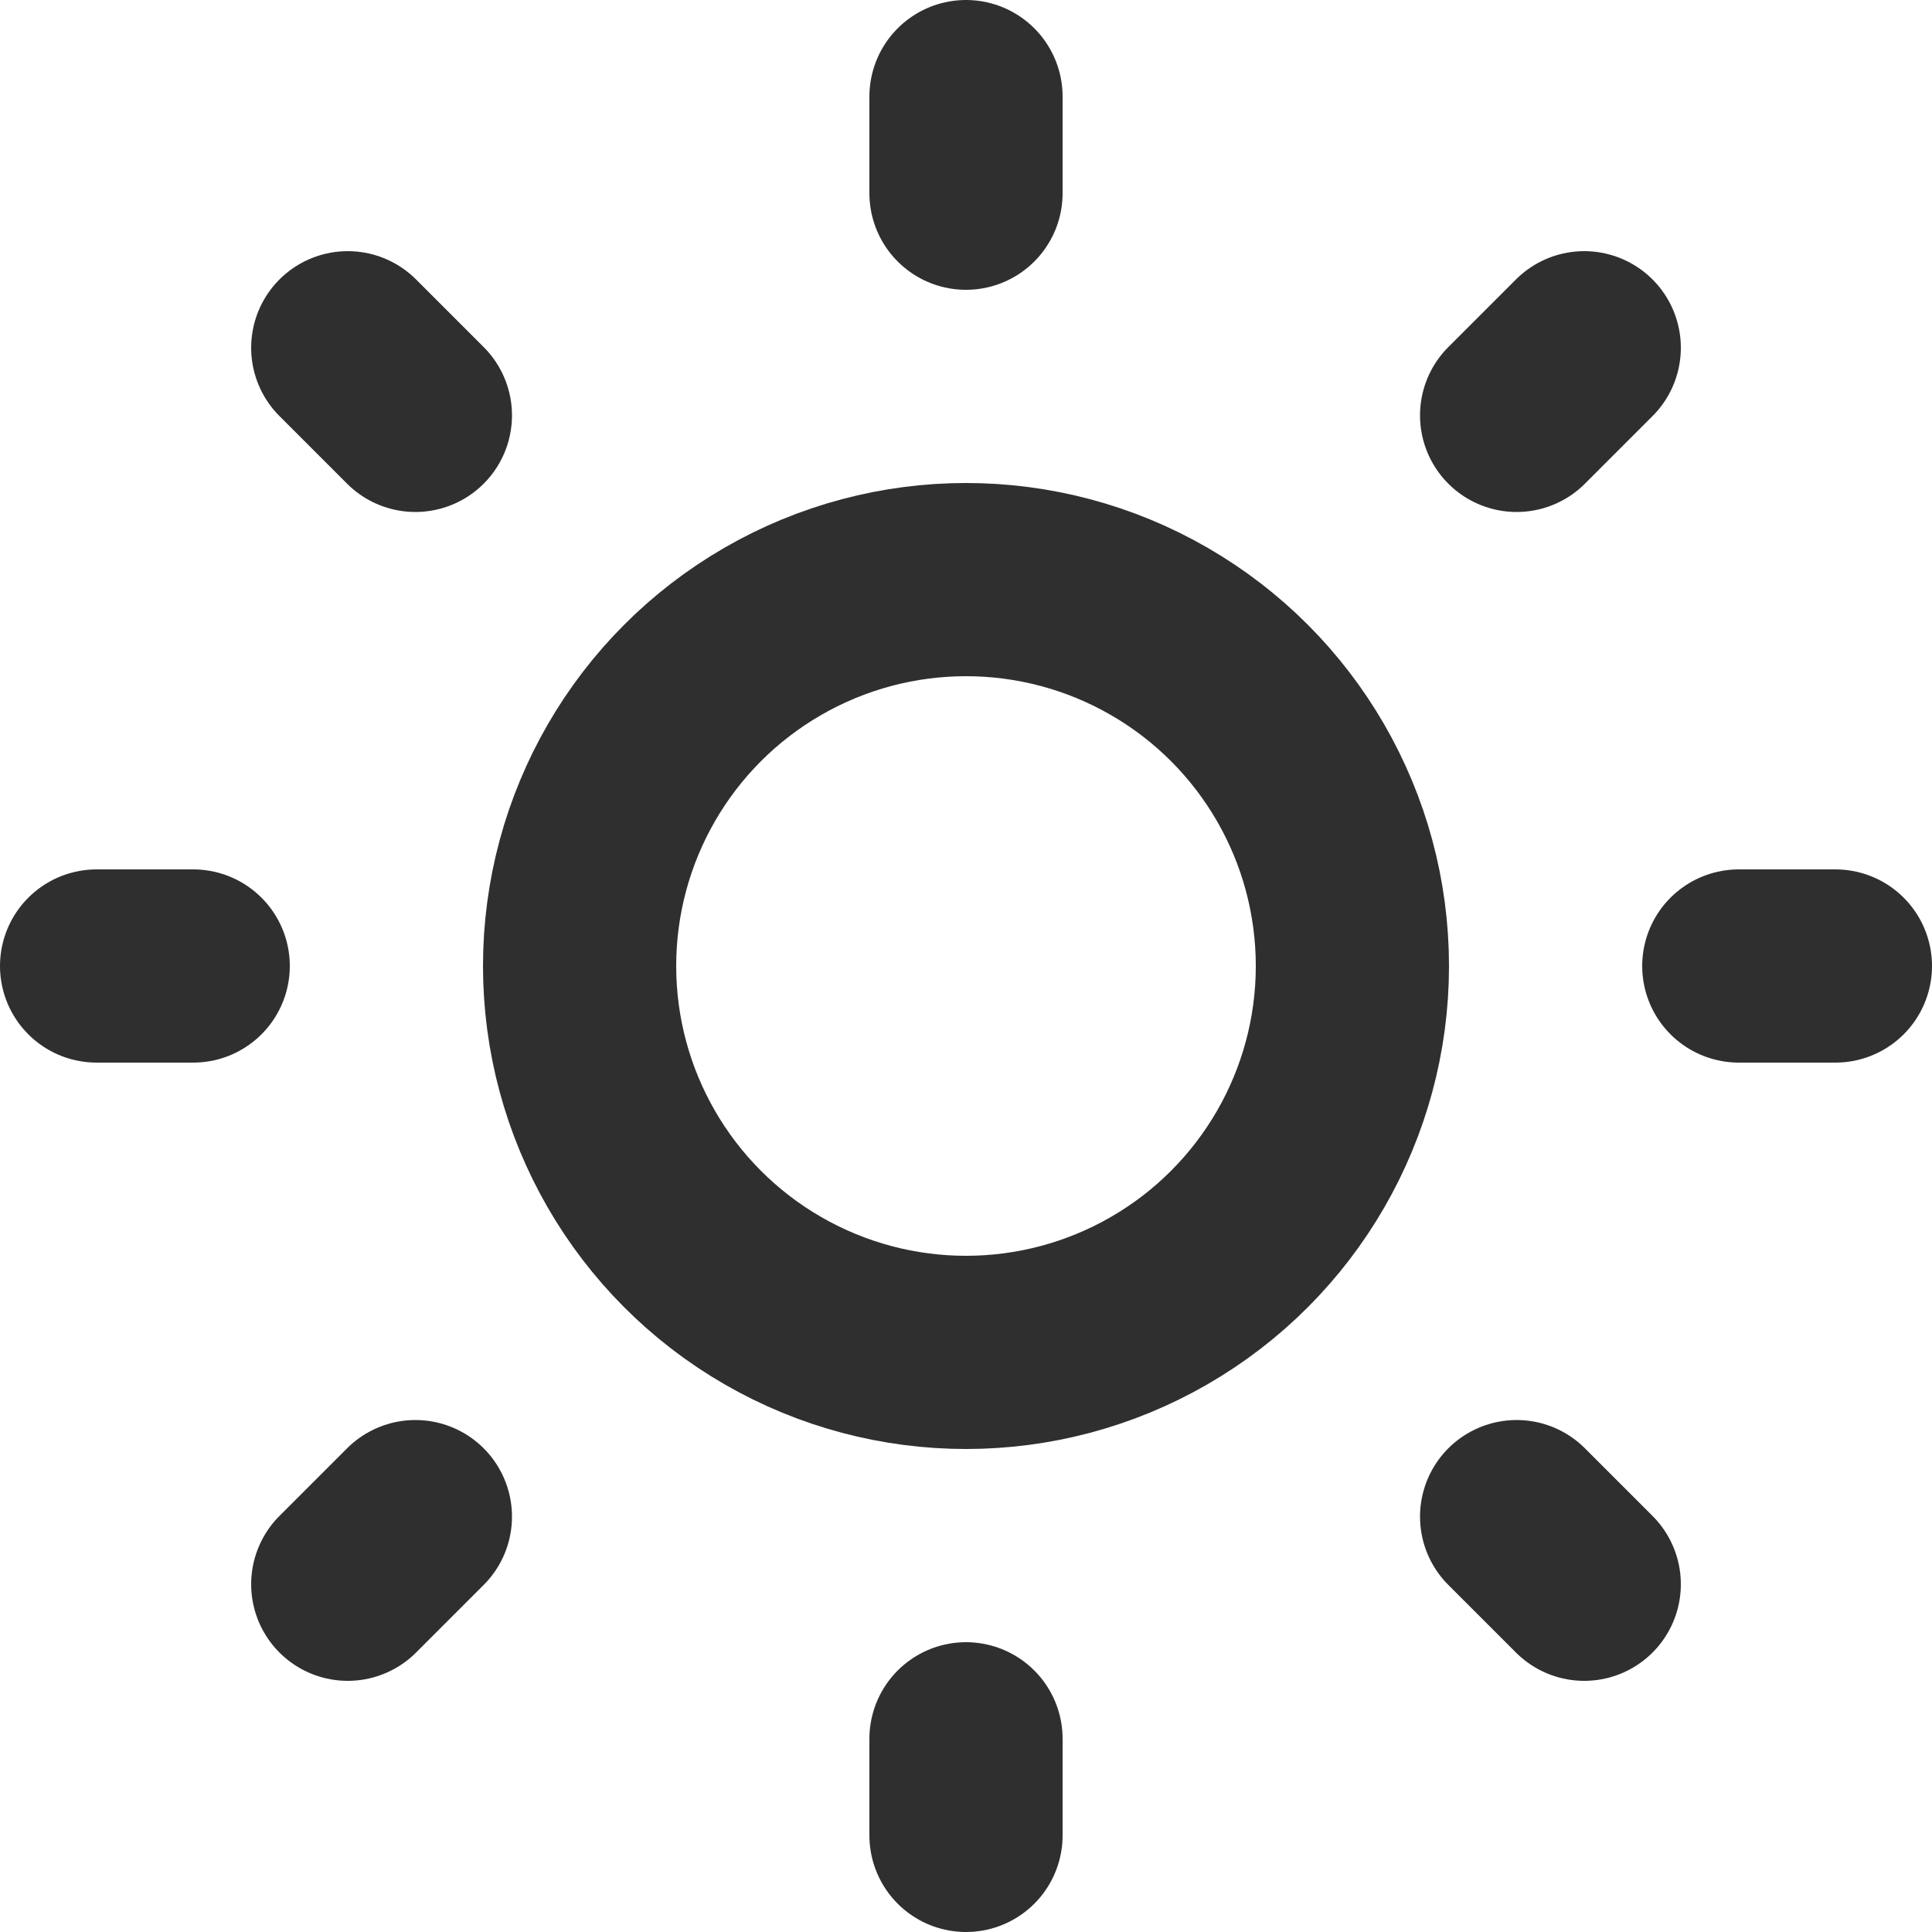
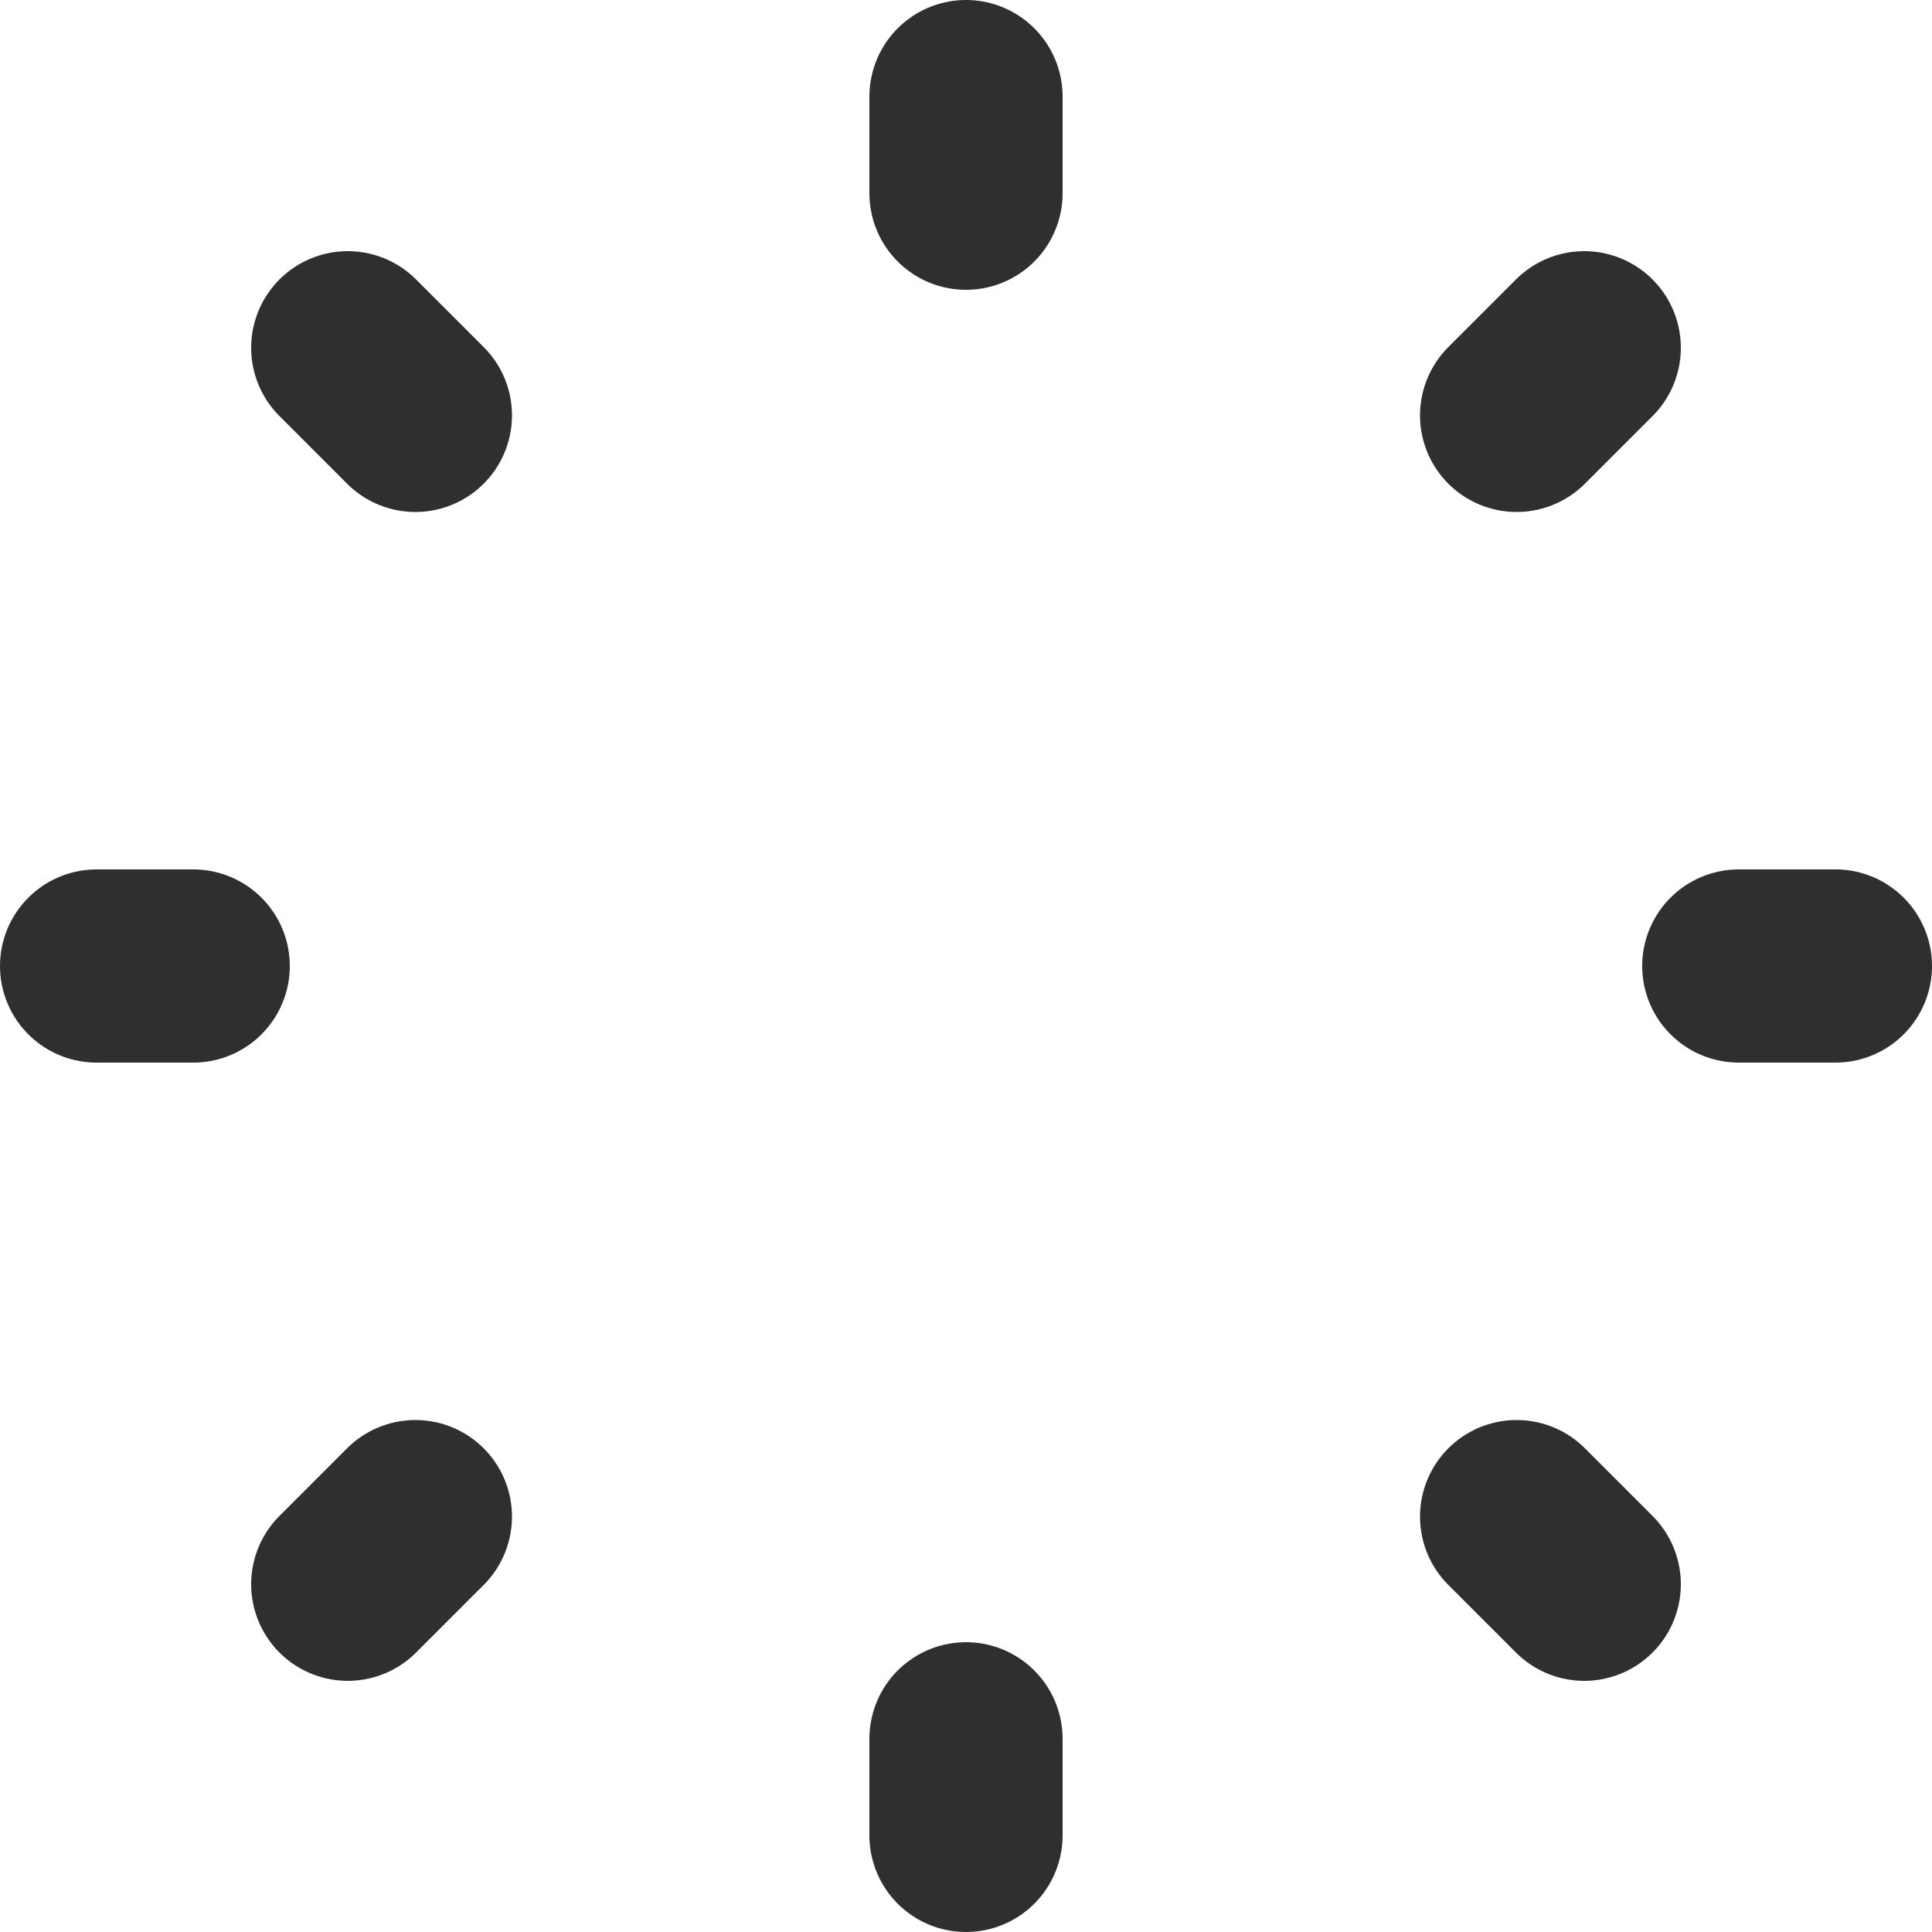
<svg xmlns="http://www.w3.org/2000/svg" width="20" height="20" viewBox="0 0 20 20">
  <g id="light_mode" data-name="light mode" transform="translate(1 1)">
-     <circle id="Ellipse_394" data-name="Ellipse 394" cx="4" cy="4" r="4" transform="translate(5 5)" fill="none" stroke="#2f2f2f" stroke-linecap="round" stroke-linejoin="round" stroke-width="2" />
    <path id="Path_3905" data-name="Path 3905" d="M3,12H4m8-9V4m8,8h1m-9,8v1M5.6,5.6l.7.7m12.1-.7-.7.7m0,11.4.7.7M6.3,17.7l-.7.7" transform="translate(-3 -3)" fill="none" stroke="#2f2f2f" stroke-linecap="round" stroke-linejoin="round" stroke-width="2" />
  </g>
</svg>